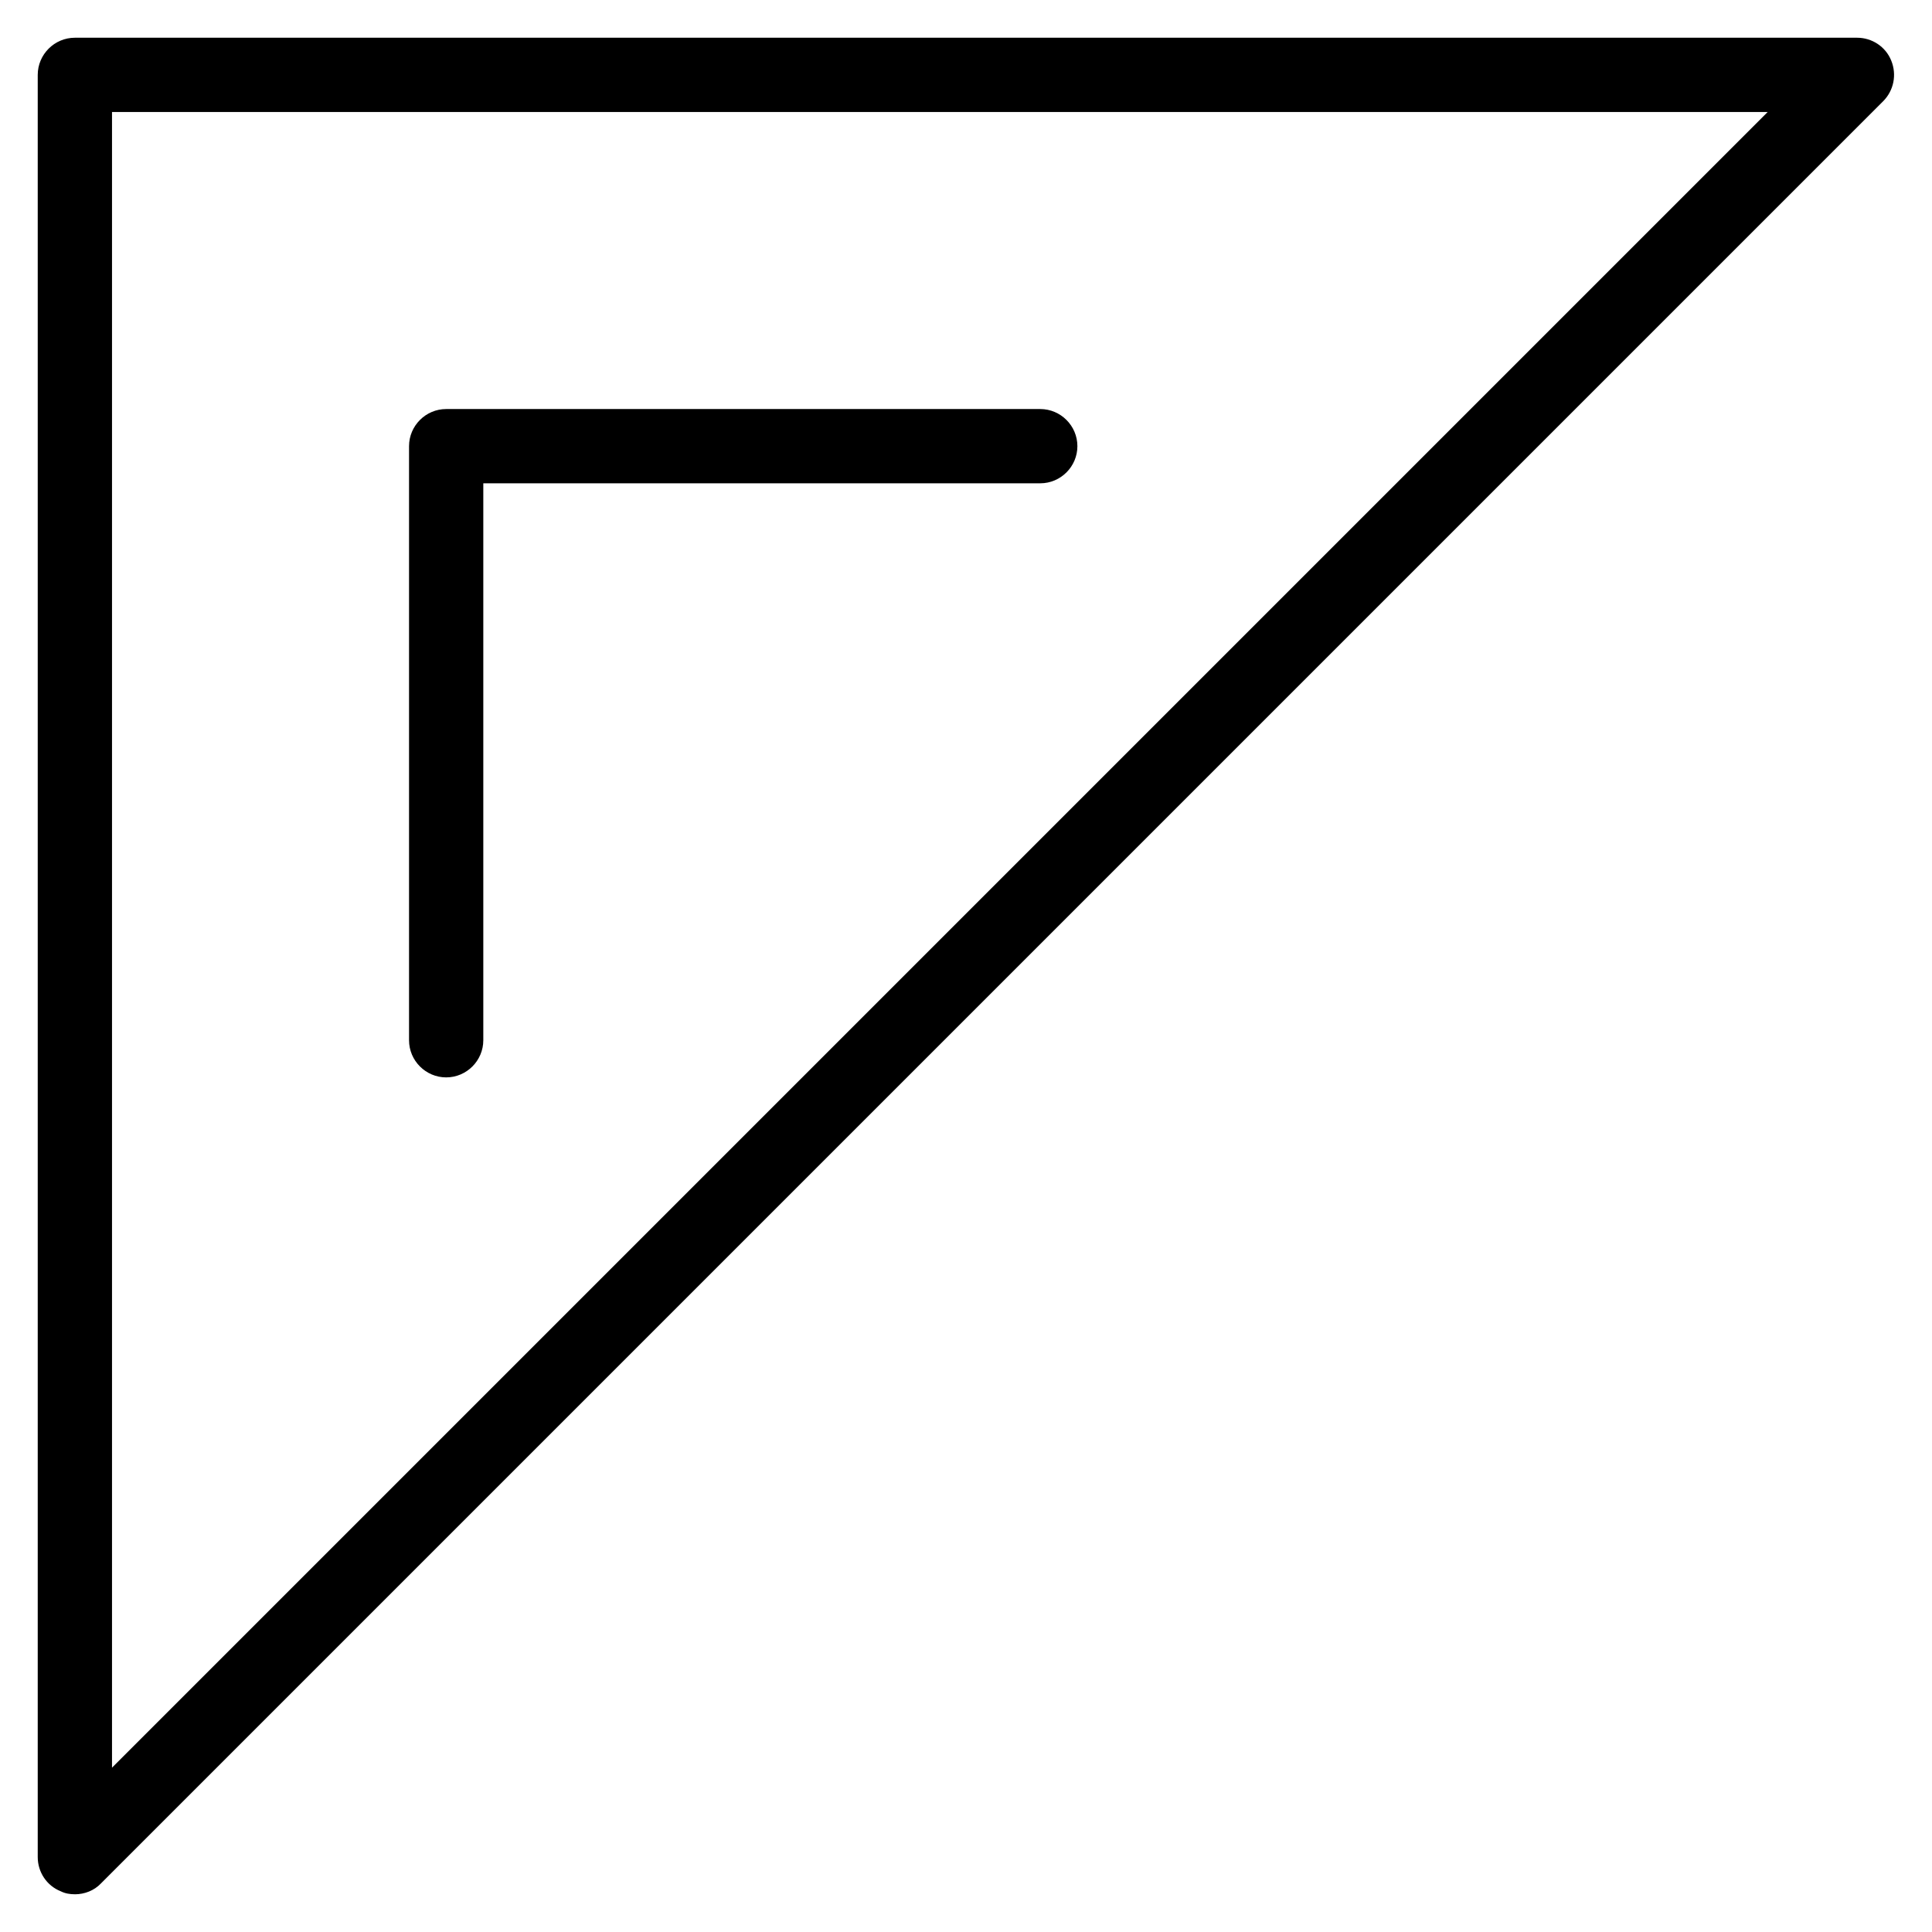
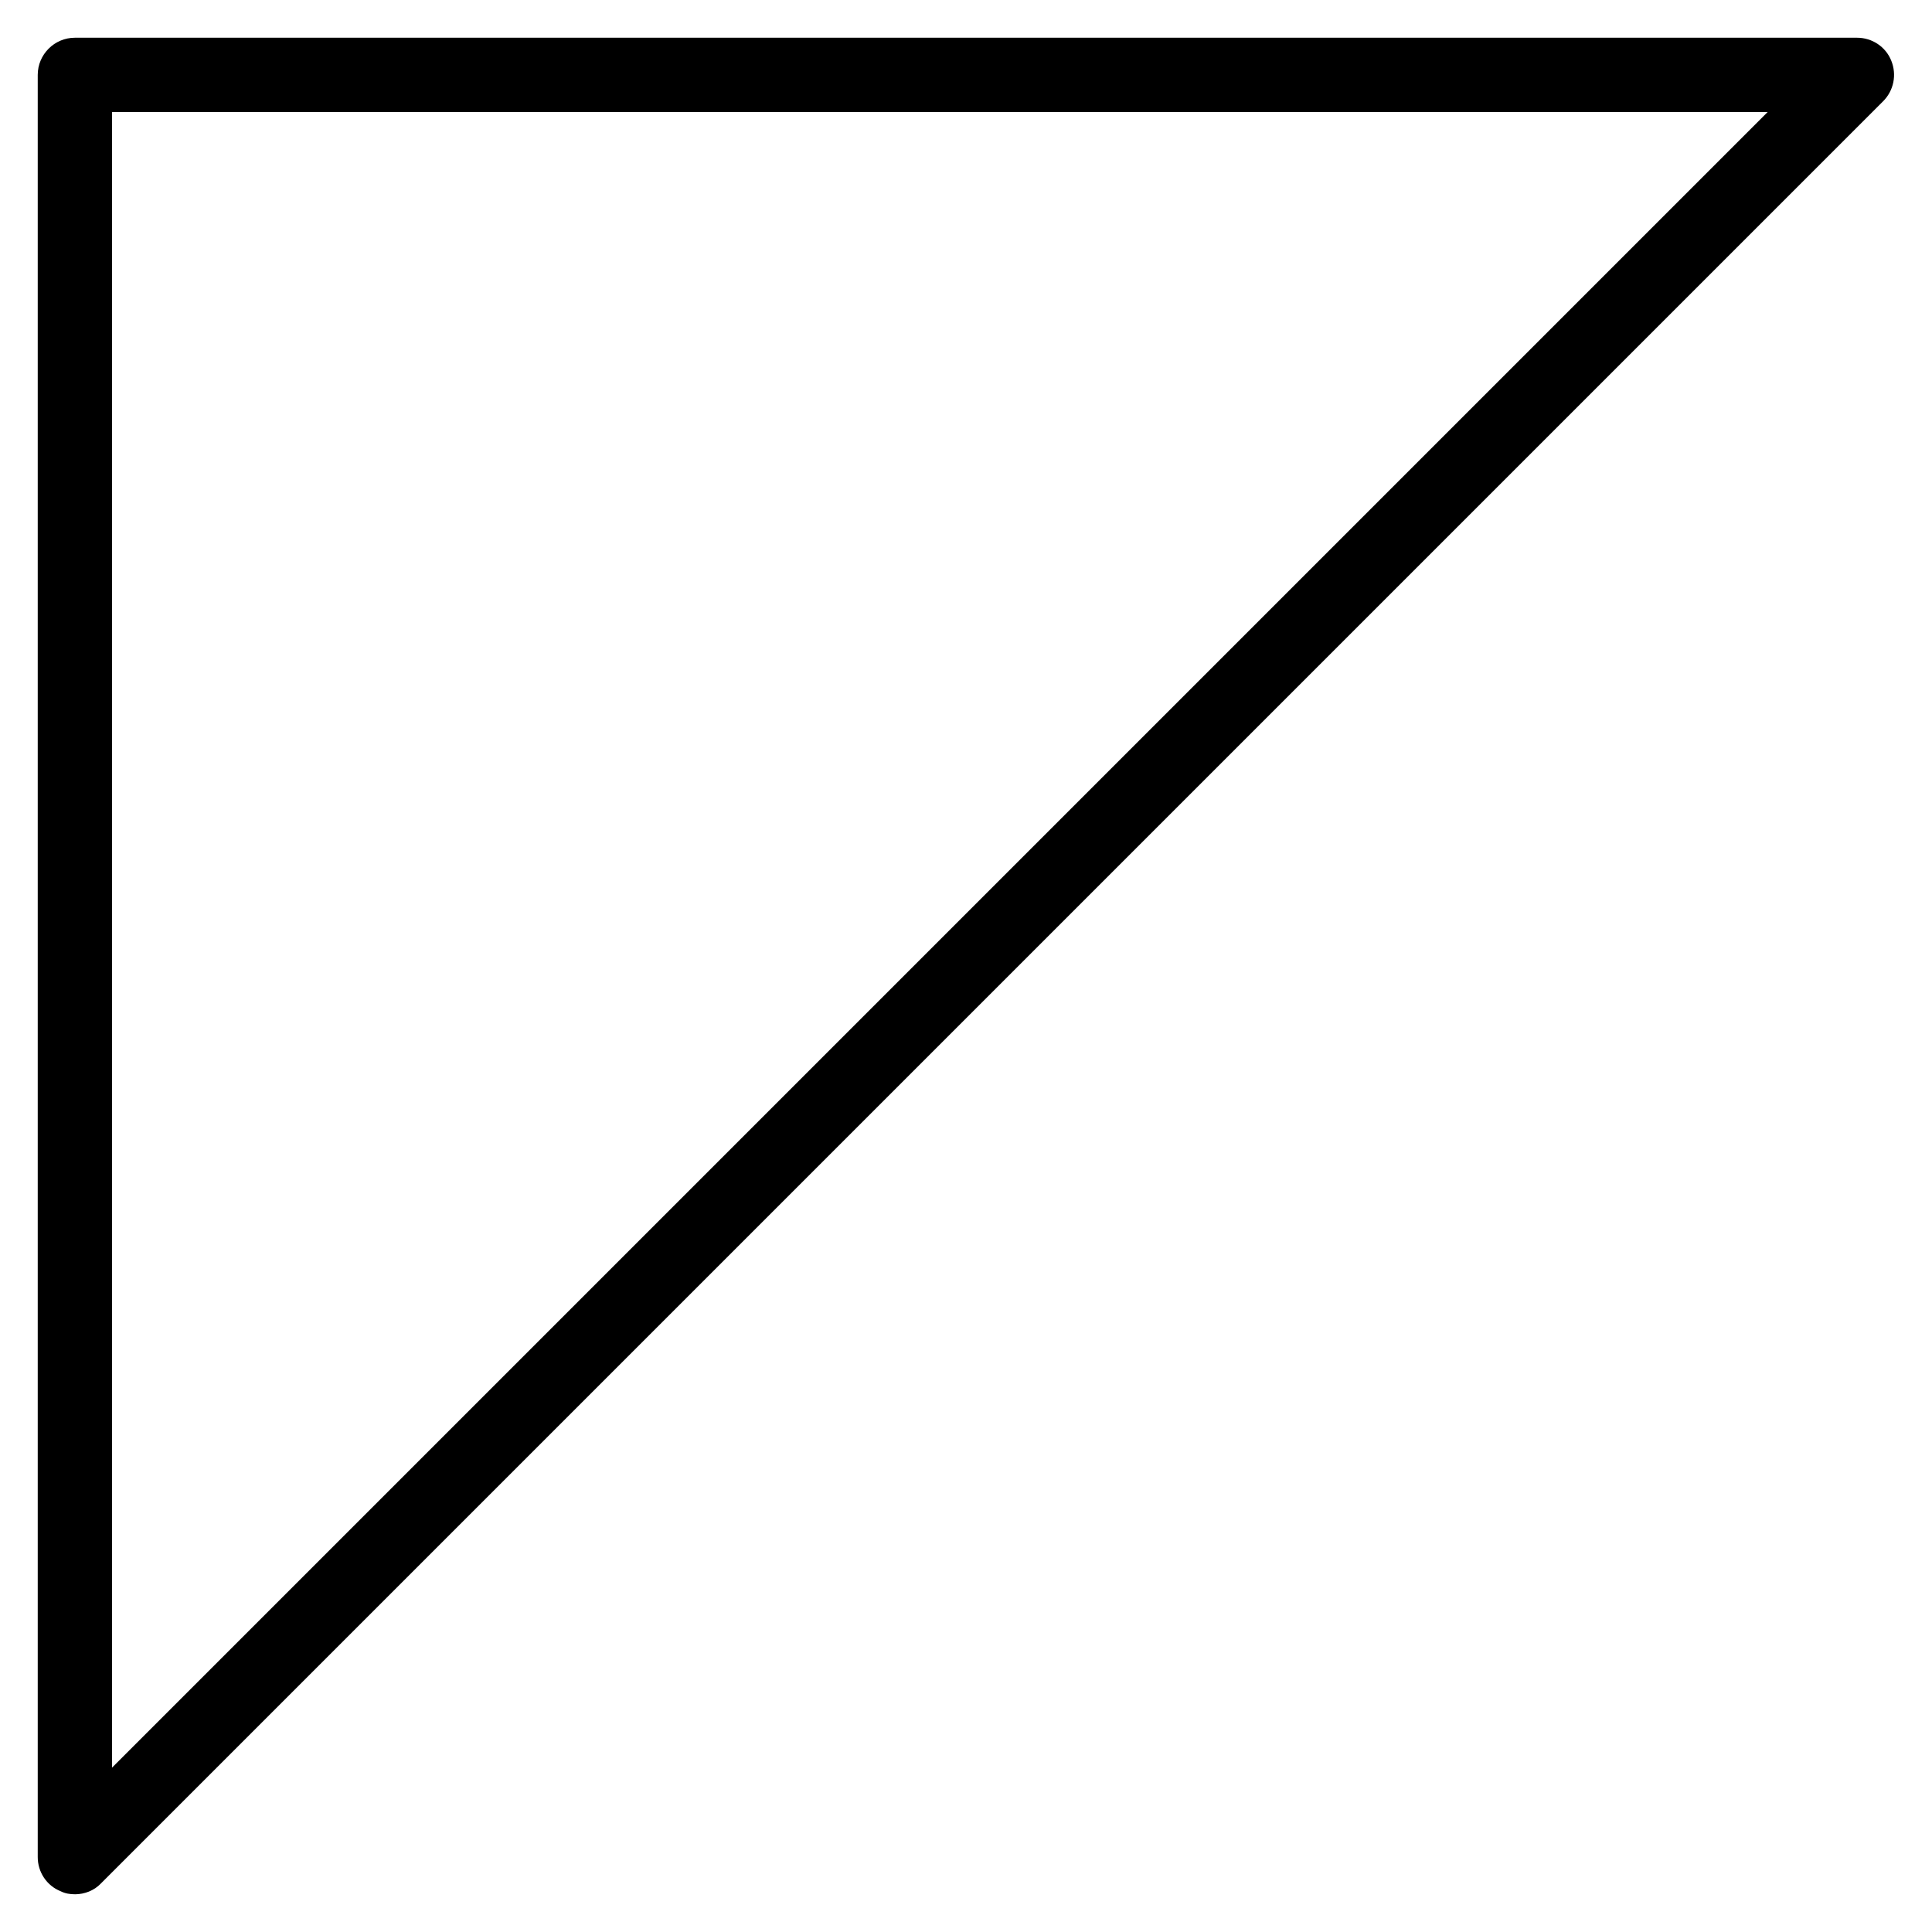
<svg xmlns="http://www.w3.org/2000/svg" fill="#000000" width="800px" height="800px" version="1.1" viewBox="144 144 512 512">
  <g>
-     <path d="m262.24 429.52c-5.41 0-9.84-4.43-9.84-9.84v-157.44c0-5.41 4.43-9.84 9.84-9.84h157.44c5.41 0 9.84 4.43 9.84 9.84 0 5.41-4.43 9.84-9.84 9.84h-147.6v147.6c0 5.41-4.43 9.84-9.84 9.84z" />
    <path d="m163.84 646c-1.277 0-2.559-0.195-3.738-0.789-3.738-1.477-6.102-5.117-6.102-9.051v-472.32c0-5.41 4.43-9.84 9.84-9.84h472.32c3.938 0 7.578 2.363 9.055 6.102 1.477 3.641 0.688 7.871-2.164 10.727l-472.32 472.32c-1.773 1.871-4.332 2.856-6.891 2.856zm9.844-472.32v438.77l438.77-438.77z" />
  </g>
</svg>